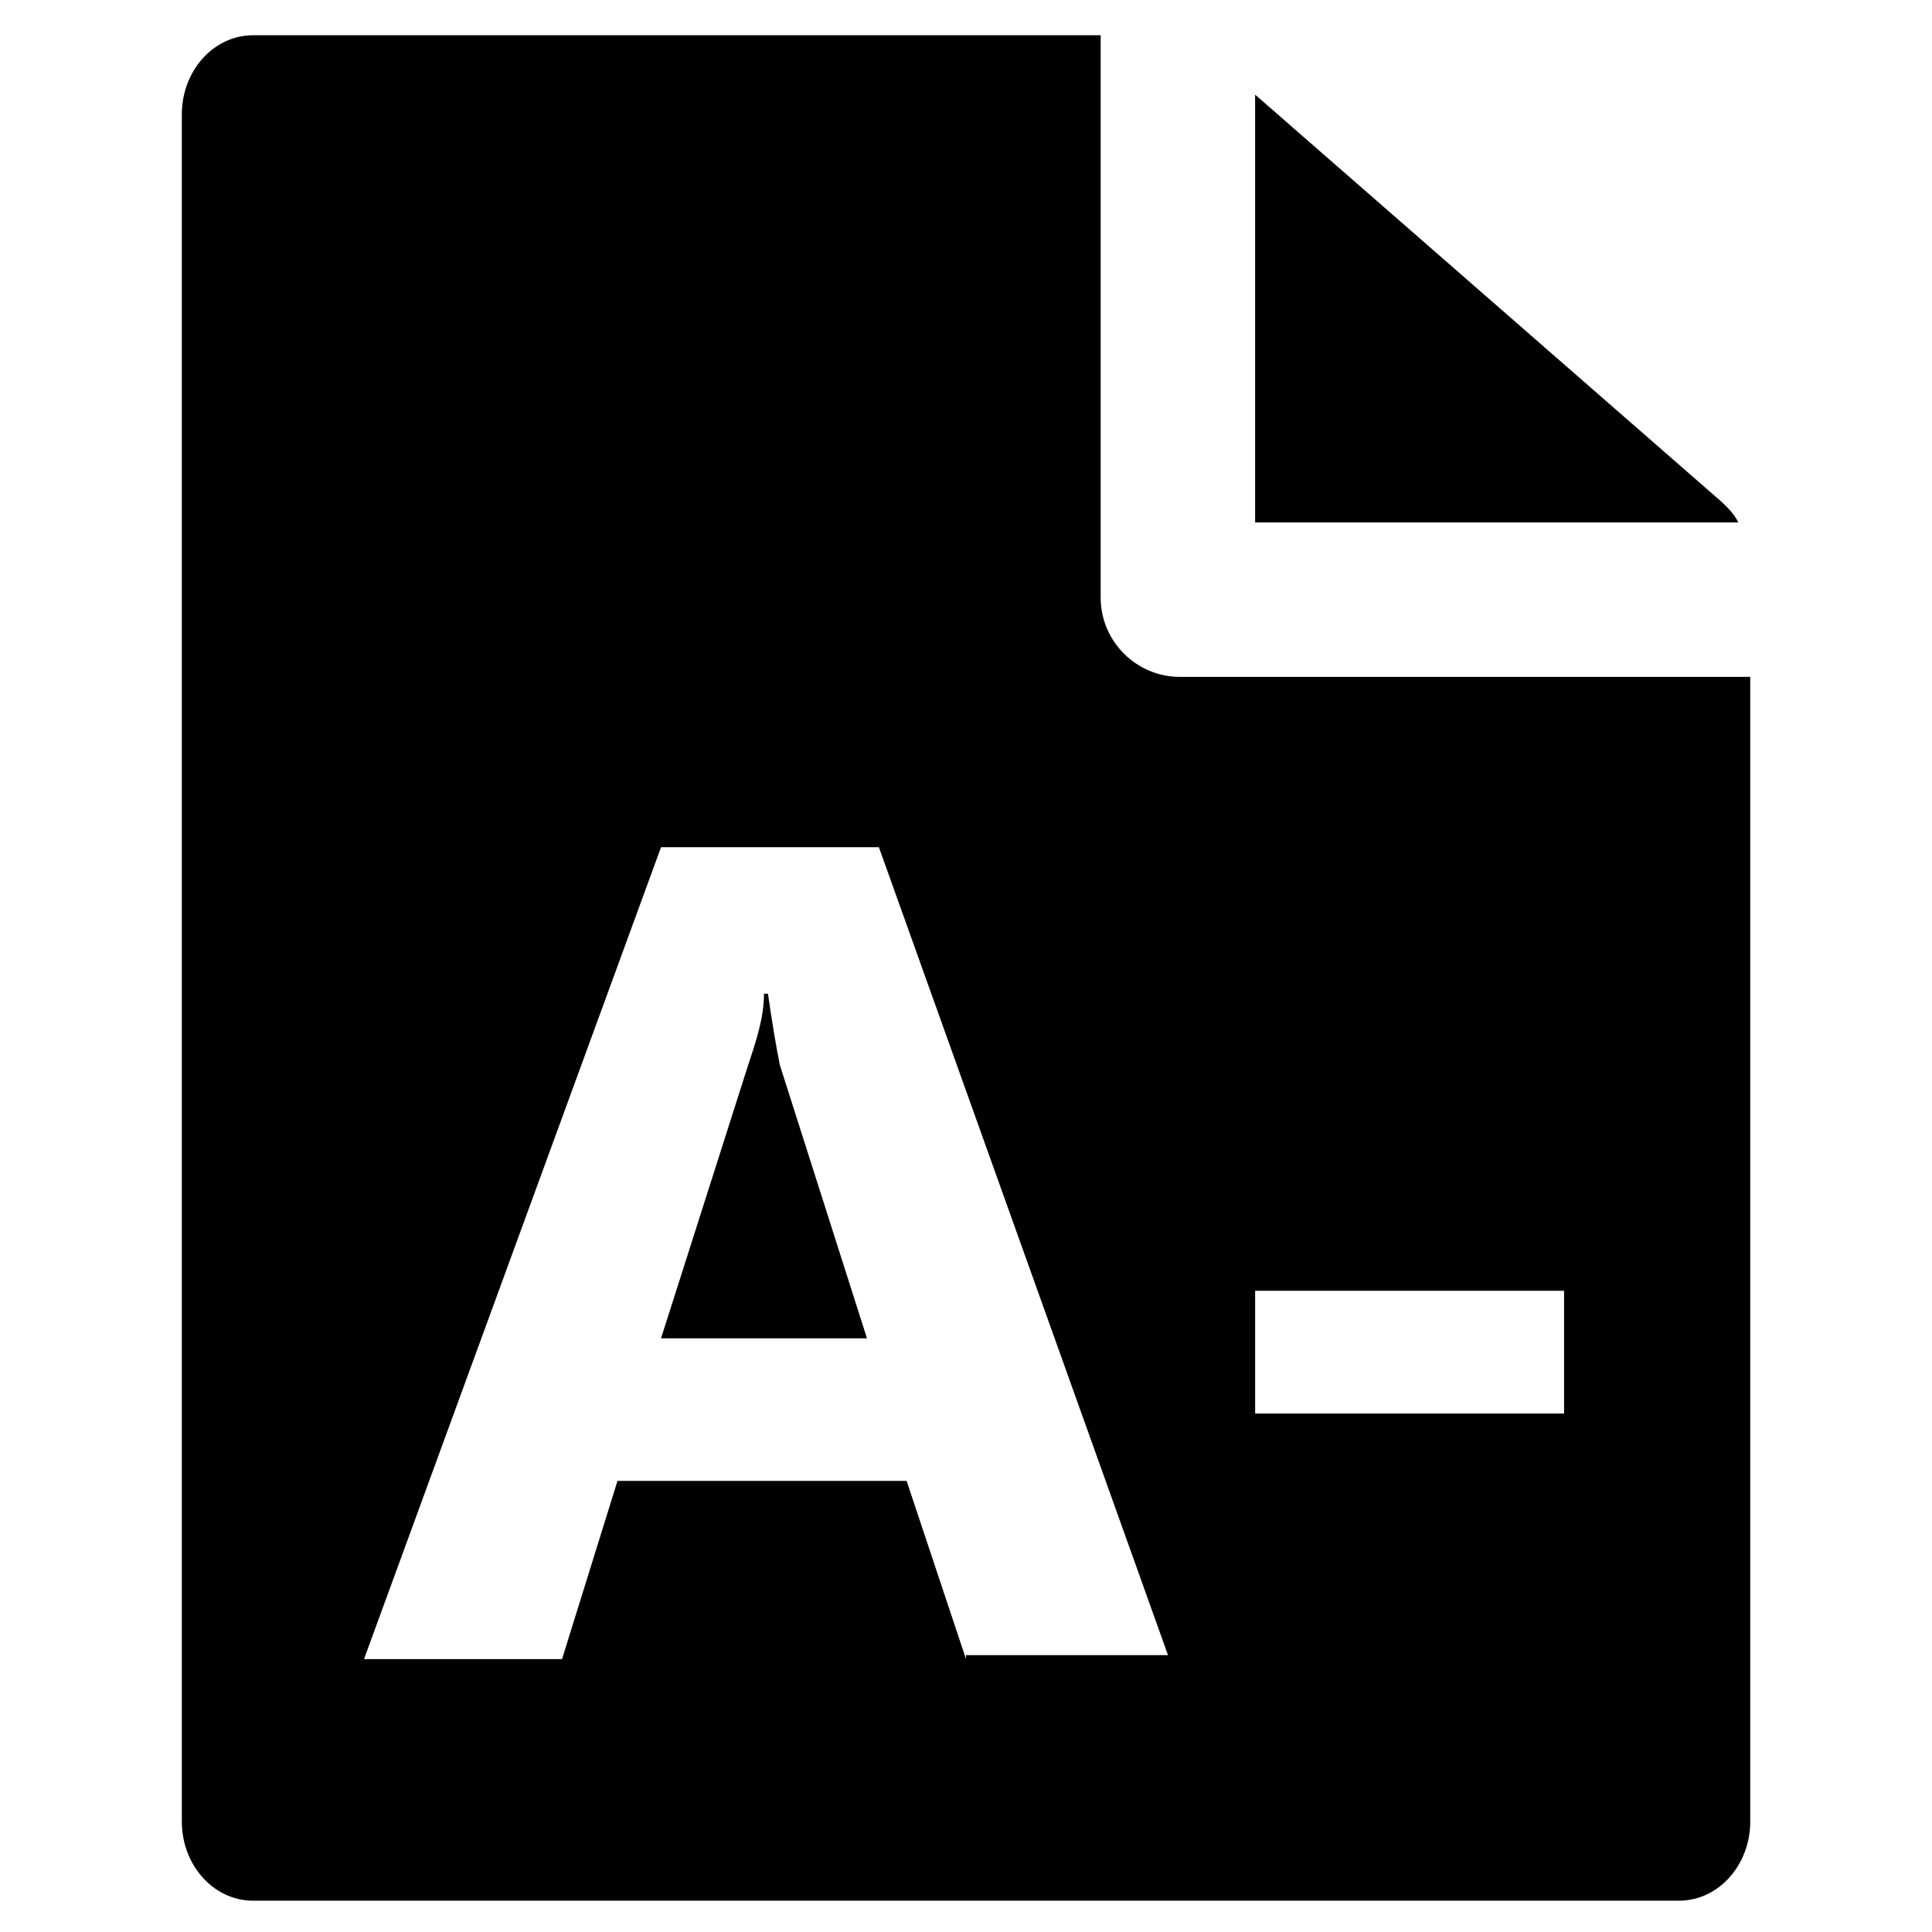
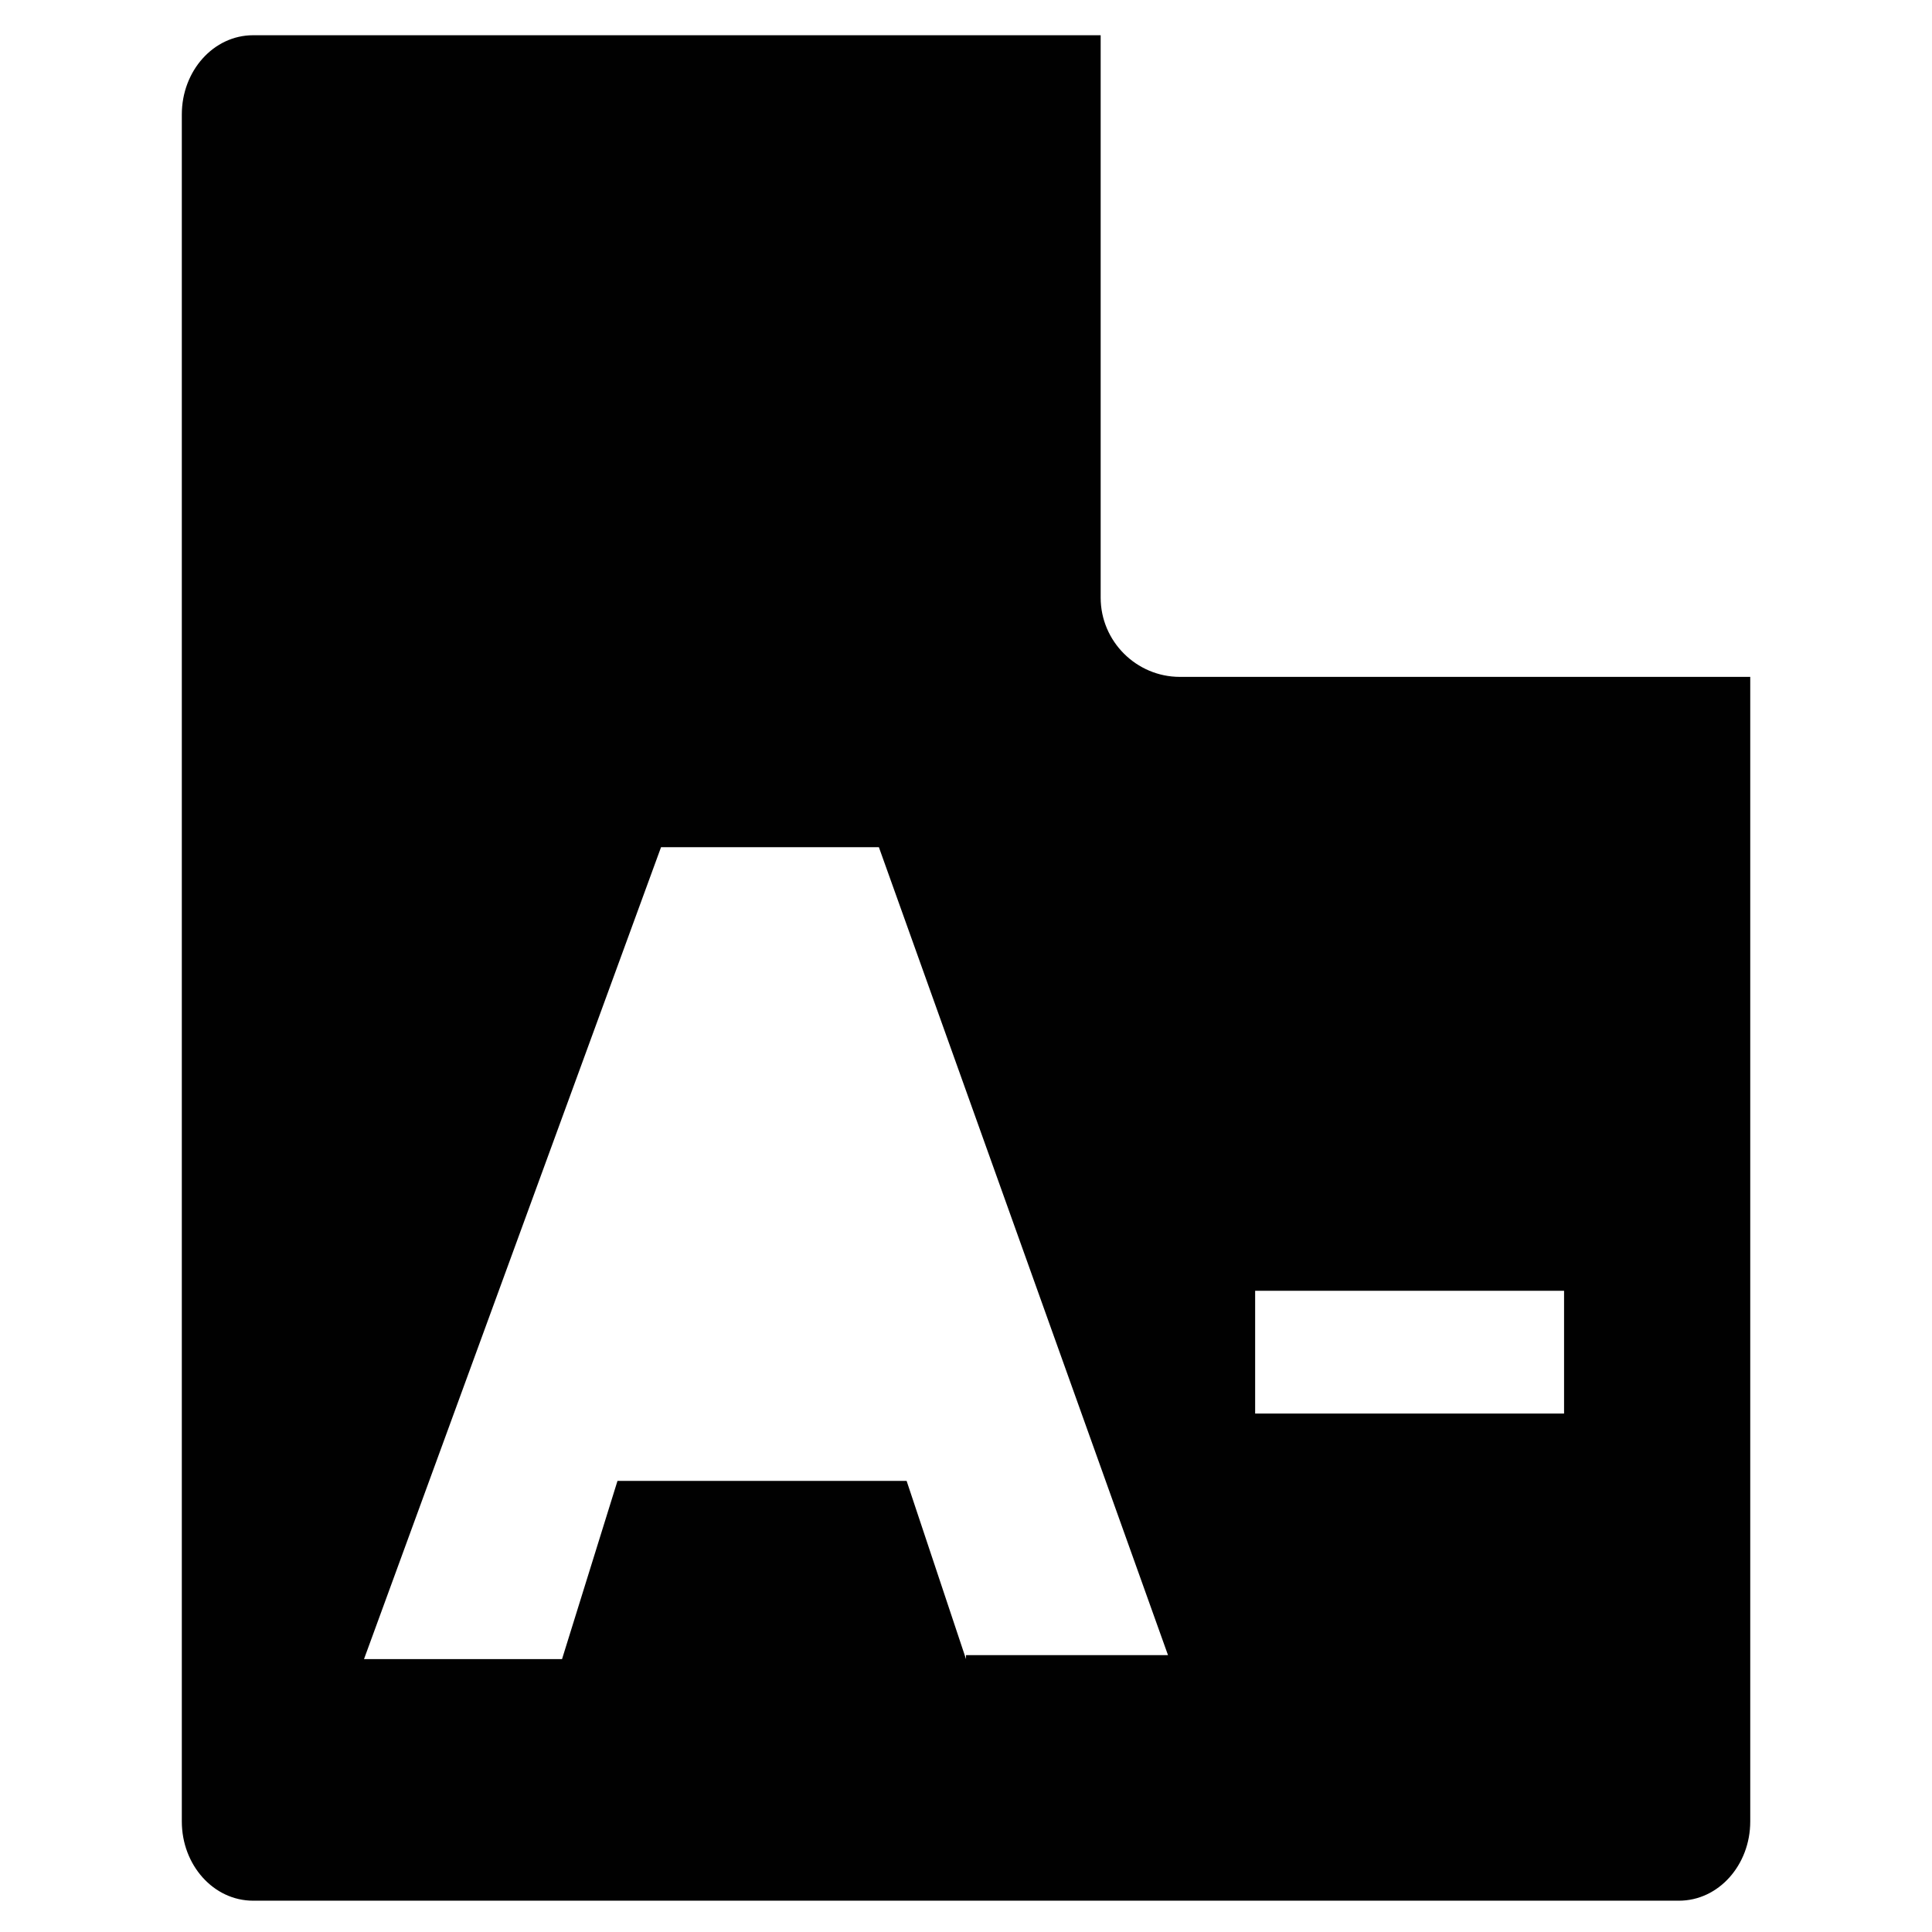
<svg xmlns="http://www.w3.org/2000/svg" width="800px" height="800px" version="1.1" viewBox="144 144 512 512">
  <g fill="#010101">
-     <path d="m476.62 282.44h128.05c-1.051-2.098-2.098-3.148-4.199-5.246l-123.85-108.11z" />
-     <path d="m347.52 407.35h-1.051c0 6.297-2.098 12.594-4.199 18.895l-23.09 72.422h54.578l-23.09-72.422c-1.051-5.25-2.102-11.551-3.148-18.895z" />
    <path d="m456.68 323.38c-11.547 0-20.992-9.445-20.992-20.992v-149.05h-224.61c-10.496 0-18.895 9.445-18.895 20.992v452.38c0 11.547 8.398 20.992 18.895 20.992h377.86c10.496 0 18.895-9.445 18.895-20.992v-303.33zm-56.676 260.3-15.742-47.23h-76.621l-14.695 47.23h-52.48l78.719-215.17h57.727l76.621 214.12h-53.527zm158.49-65.074h-81.867v-32.539h81.867z" />
  </g>
</svg>